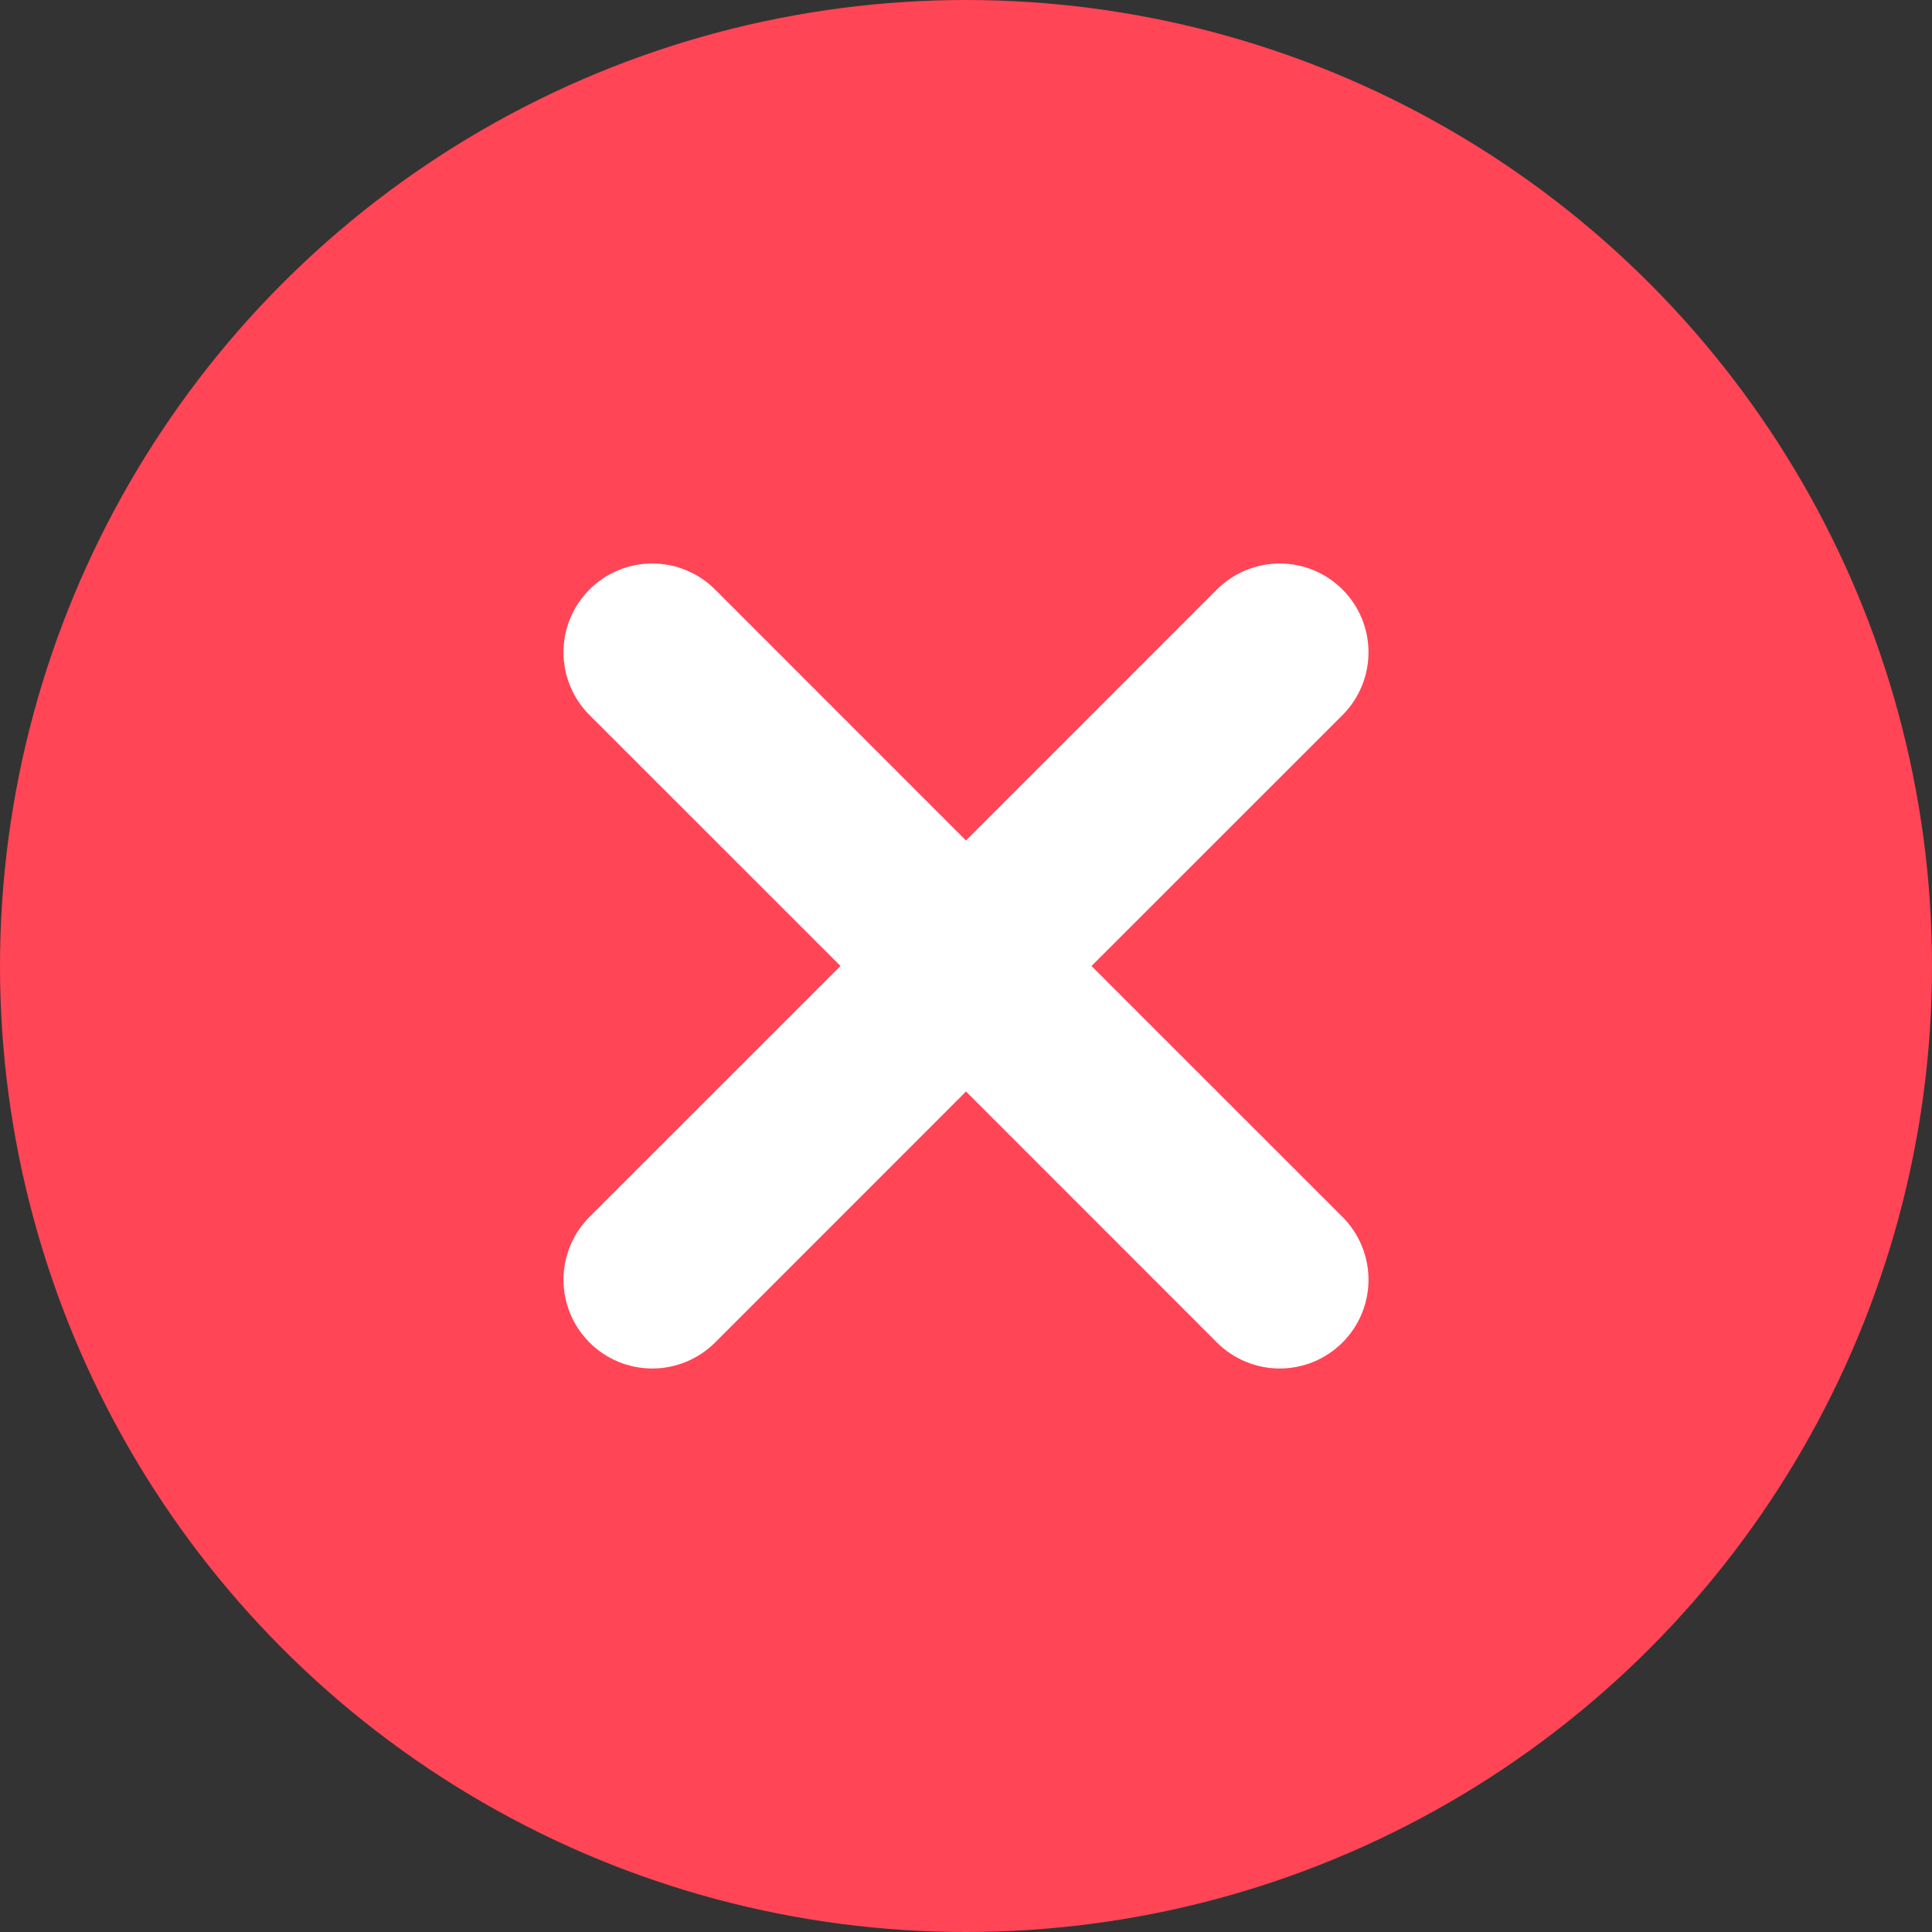
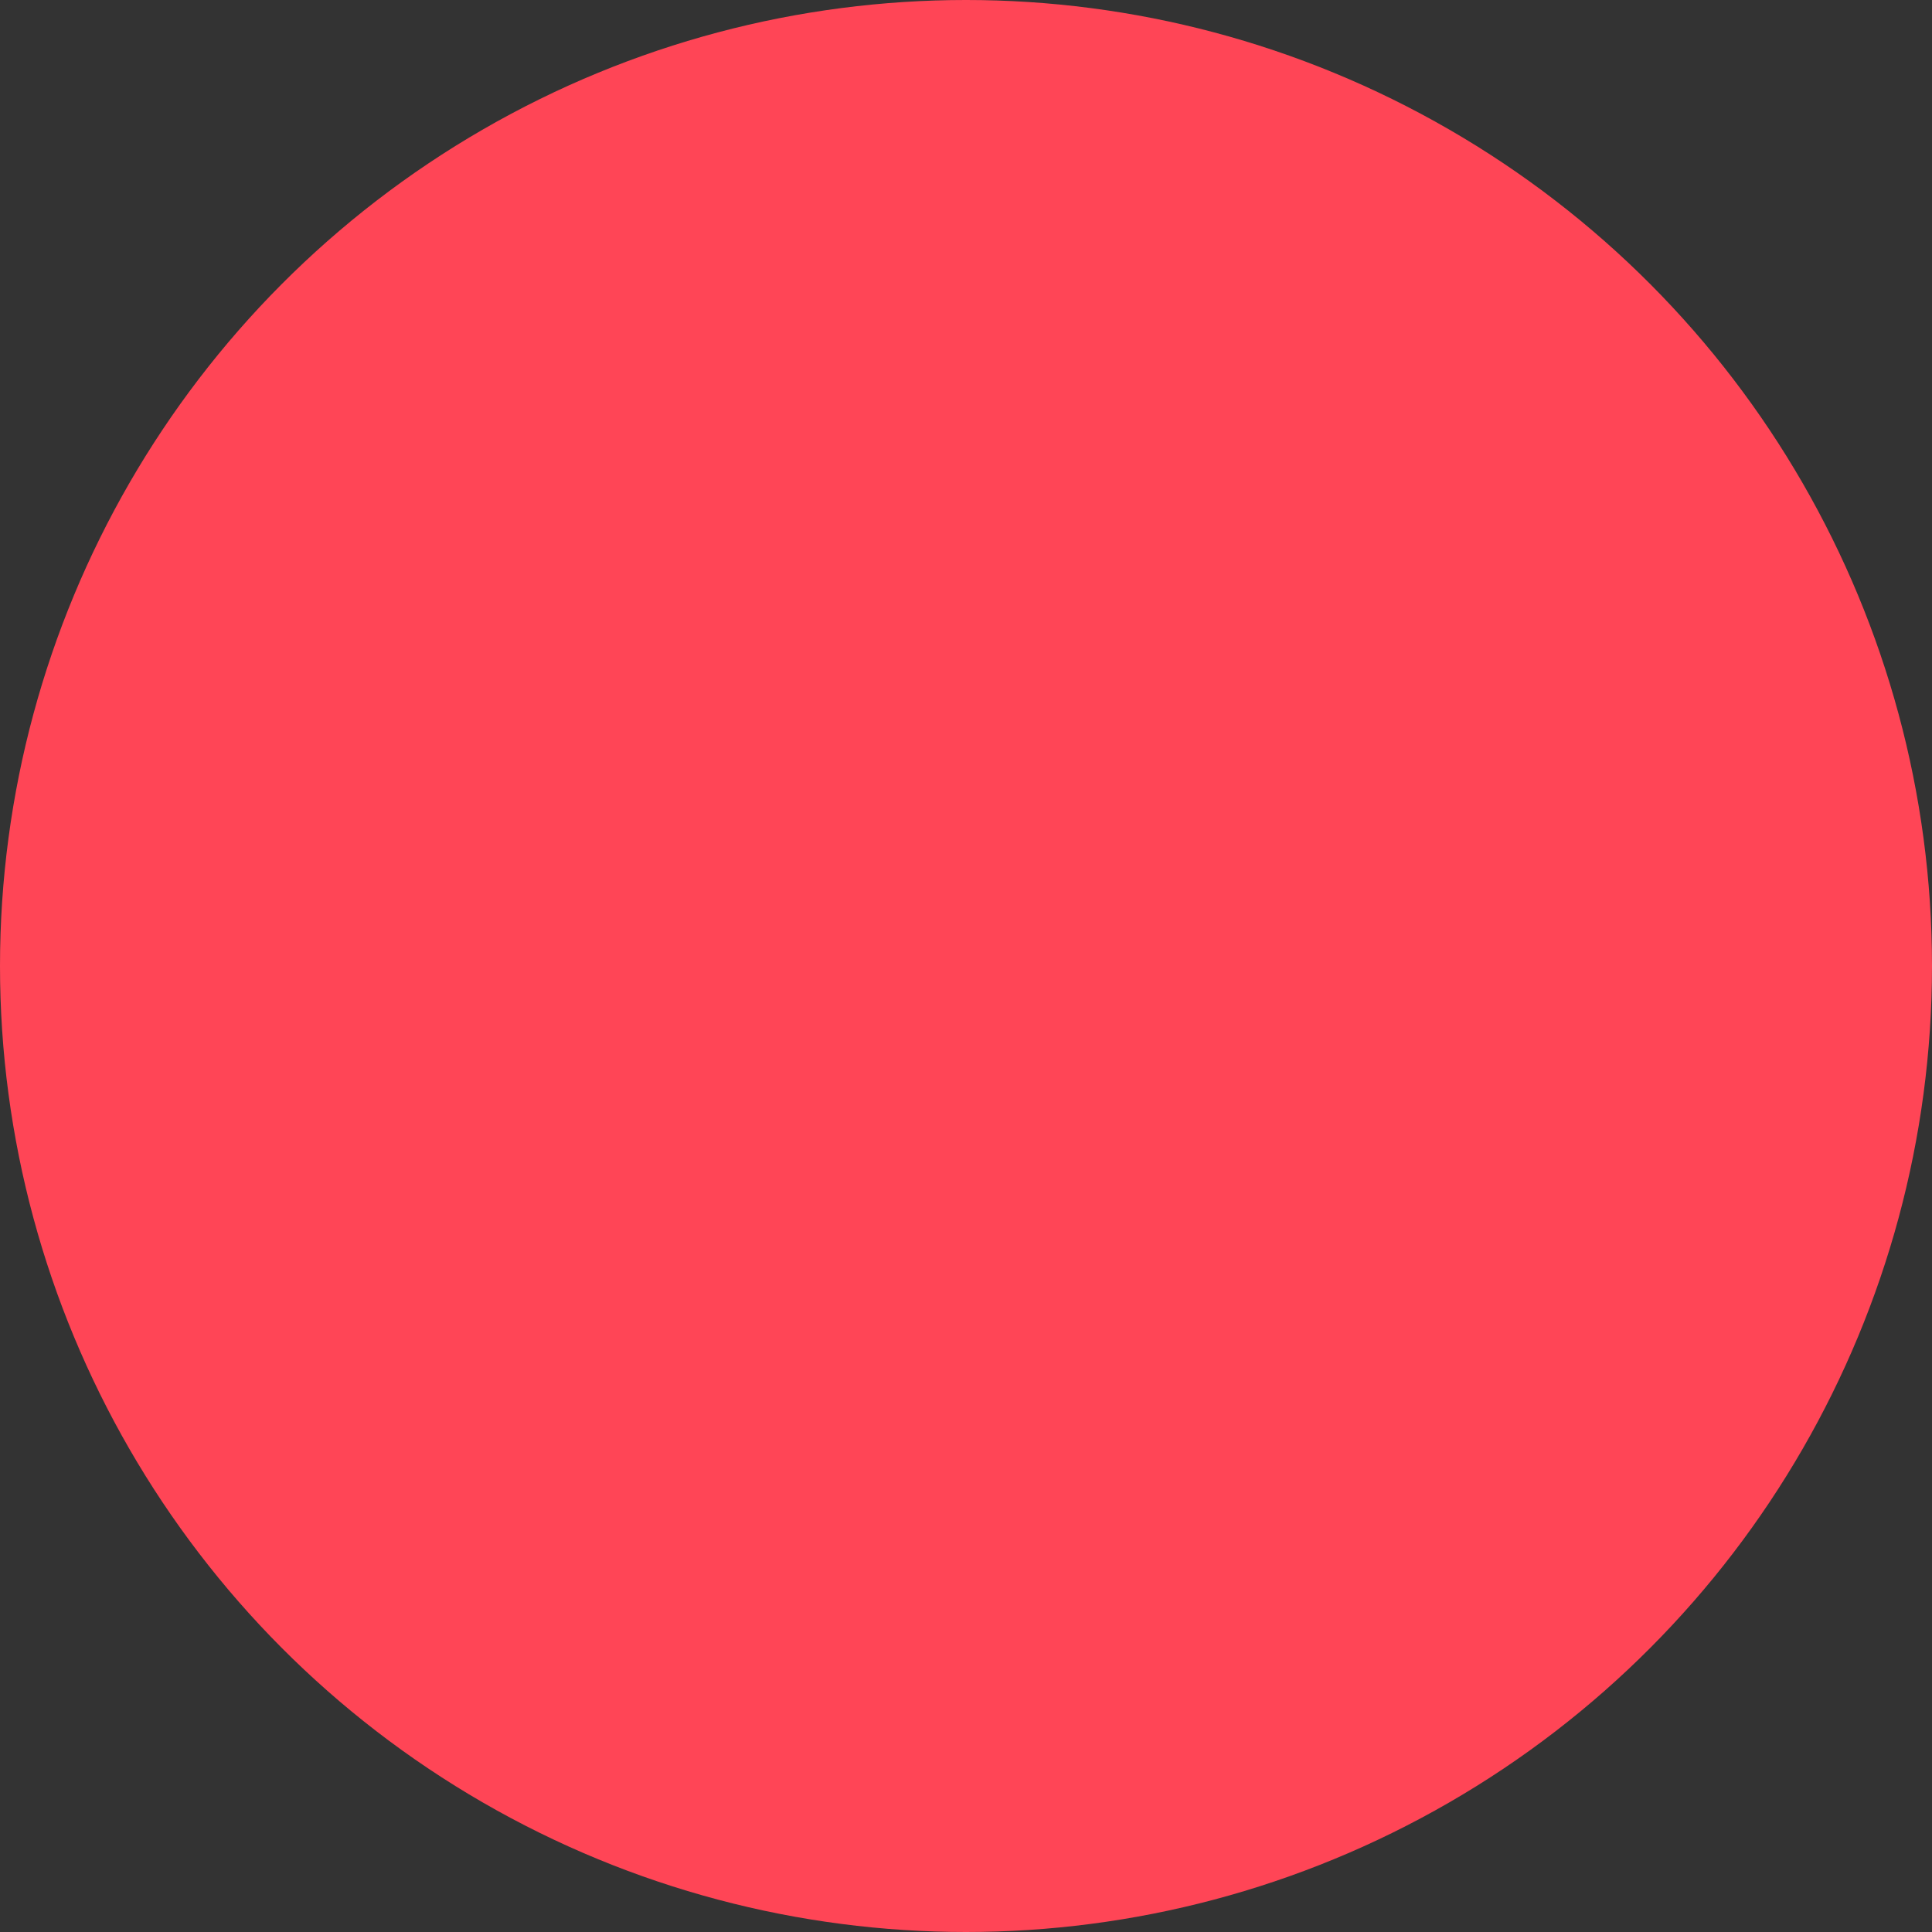
<svg xmlns="http://www.w3.org/2000/svg" width="24" height="24" viewBox="0 0 24 24" fill="none">
  <rect x="0" y="0" width="24" height="24" fill="#333333" stroke="none" />
  <circle cx="12" cy="12" r="12" fill="#FF4556" />
-   <path d="M16.677 8.883L13.559 12L16.677 15.117C16.884 15.324 17 15.605 17 15.897C17 16.19 16.884 16.47 16.677 16.677C16.47 16.884 16.19 17 15.897 17C15.605 17 15.324 16.884 15.117 16.677L12 13.559L8.883 16.677C8.676 16.884 8.395 17 8.103 17C7.81 17 7.53 16.884 7.323 16.677C7.116 16.47 7 16.19 7 15.897C7 15.605 7.116 15.324 7.323 15.117L10.441 12L7.323 8.883C7.116 8.676 7 8.395 7 8.103C7 7.81 7.116 7.53 7.323 7.323C7.53 7.116 7.81 7 8.103 7C8.395 7 8.676 7.116 8.883 7.323L12 10.441L15.117 7.323C15.324 7.116 15.605 7 15.897 7C16.19 7 16.47 7.116 16.677 7.323C16.884 7.53 17 7.81 17 8.103C17 8.395 16.884 8.676 16.677 8.883Z" fill="white" />
</svg>